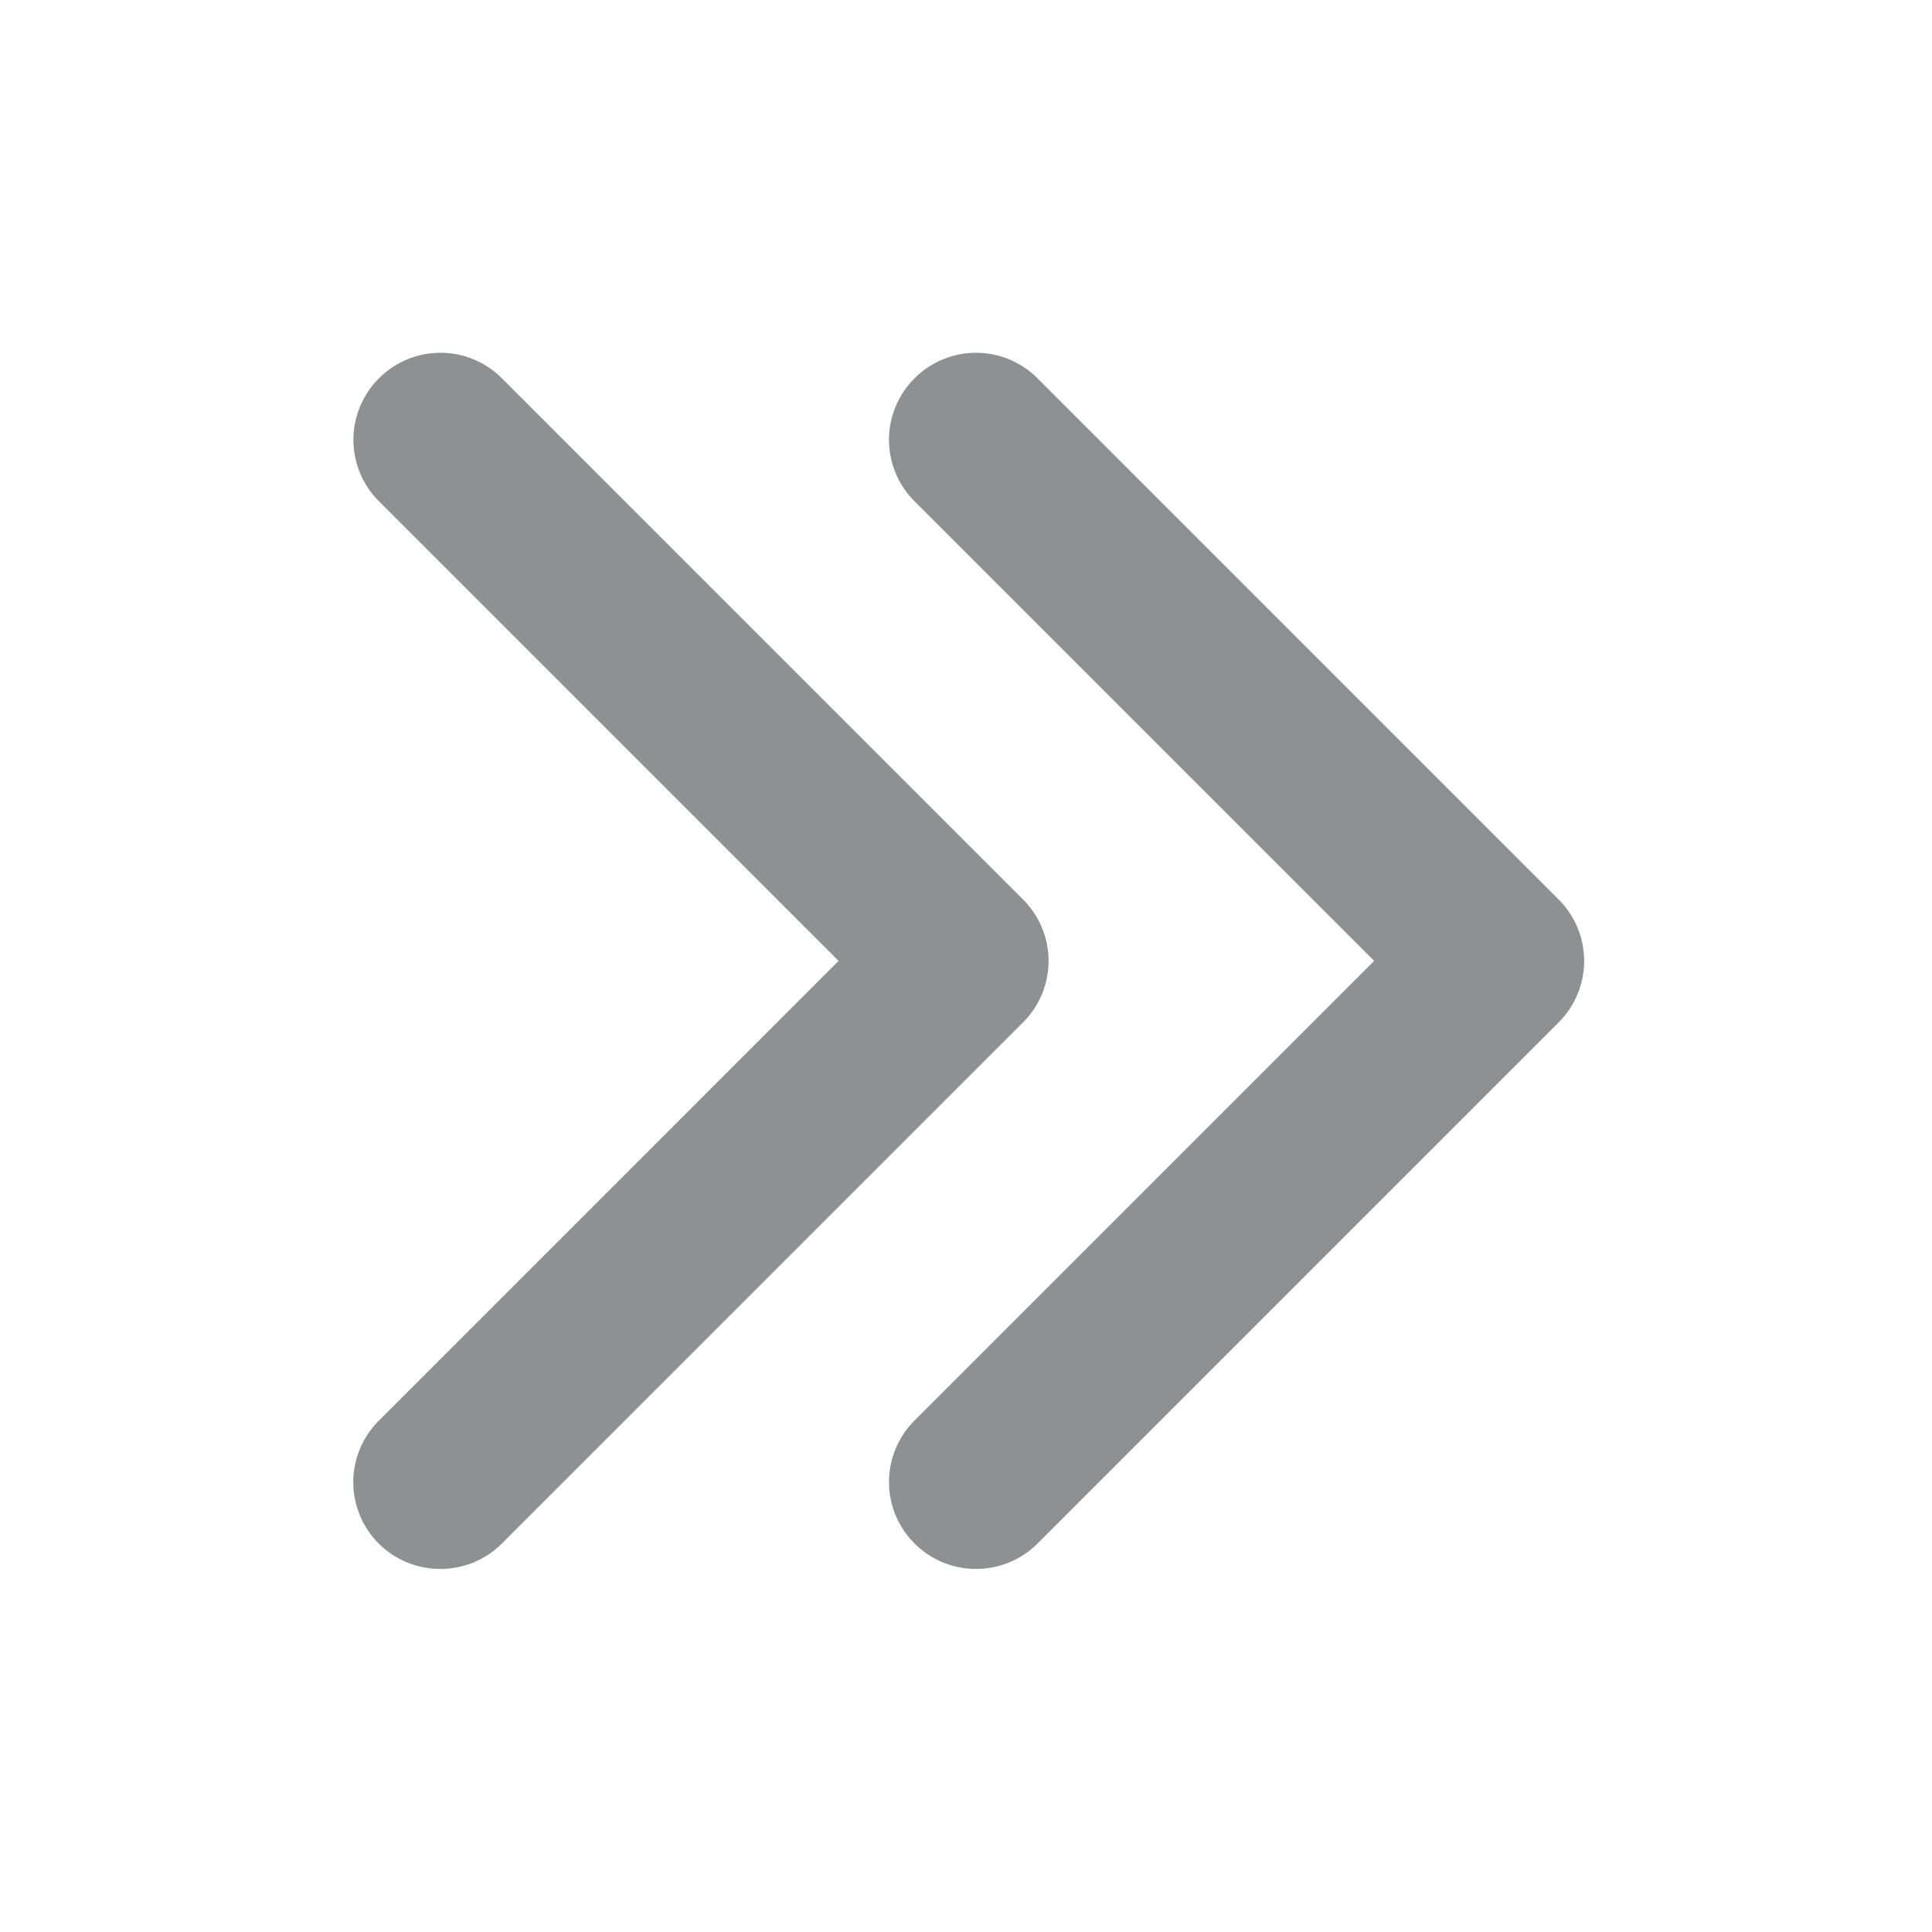
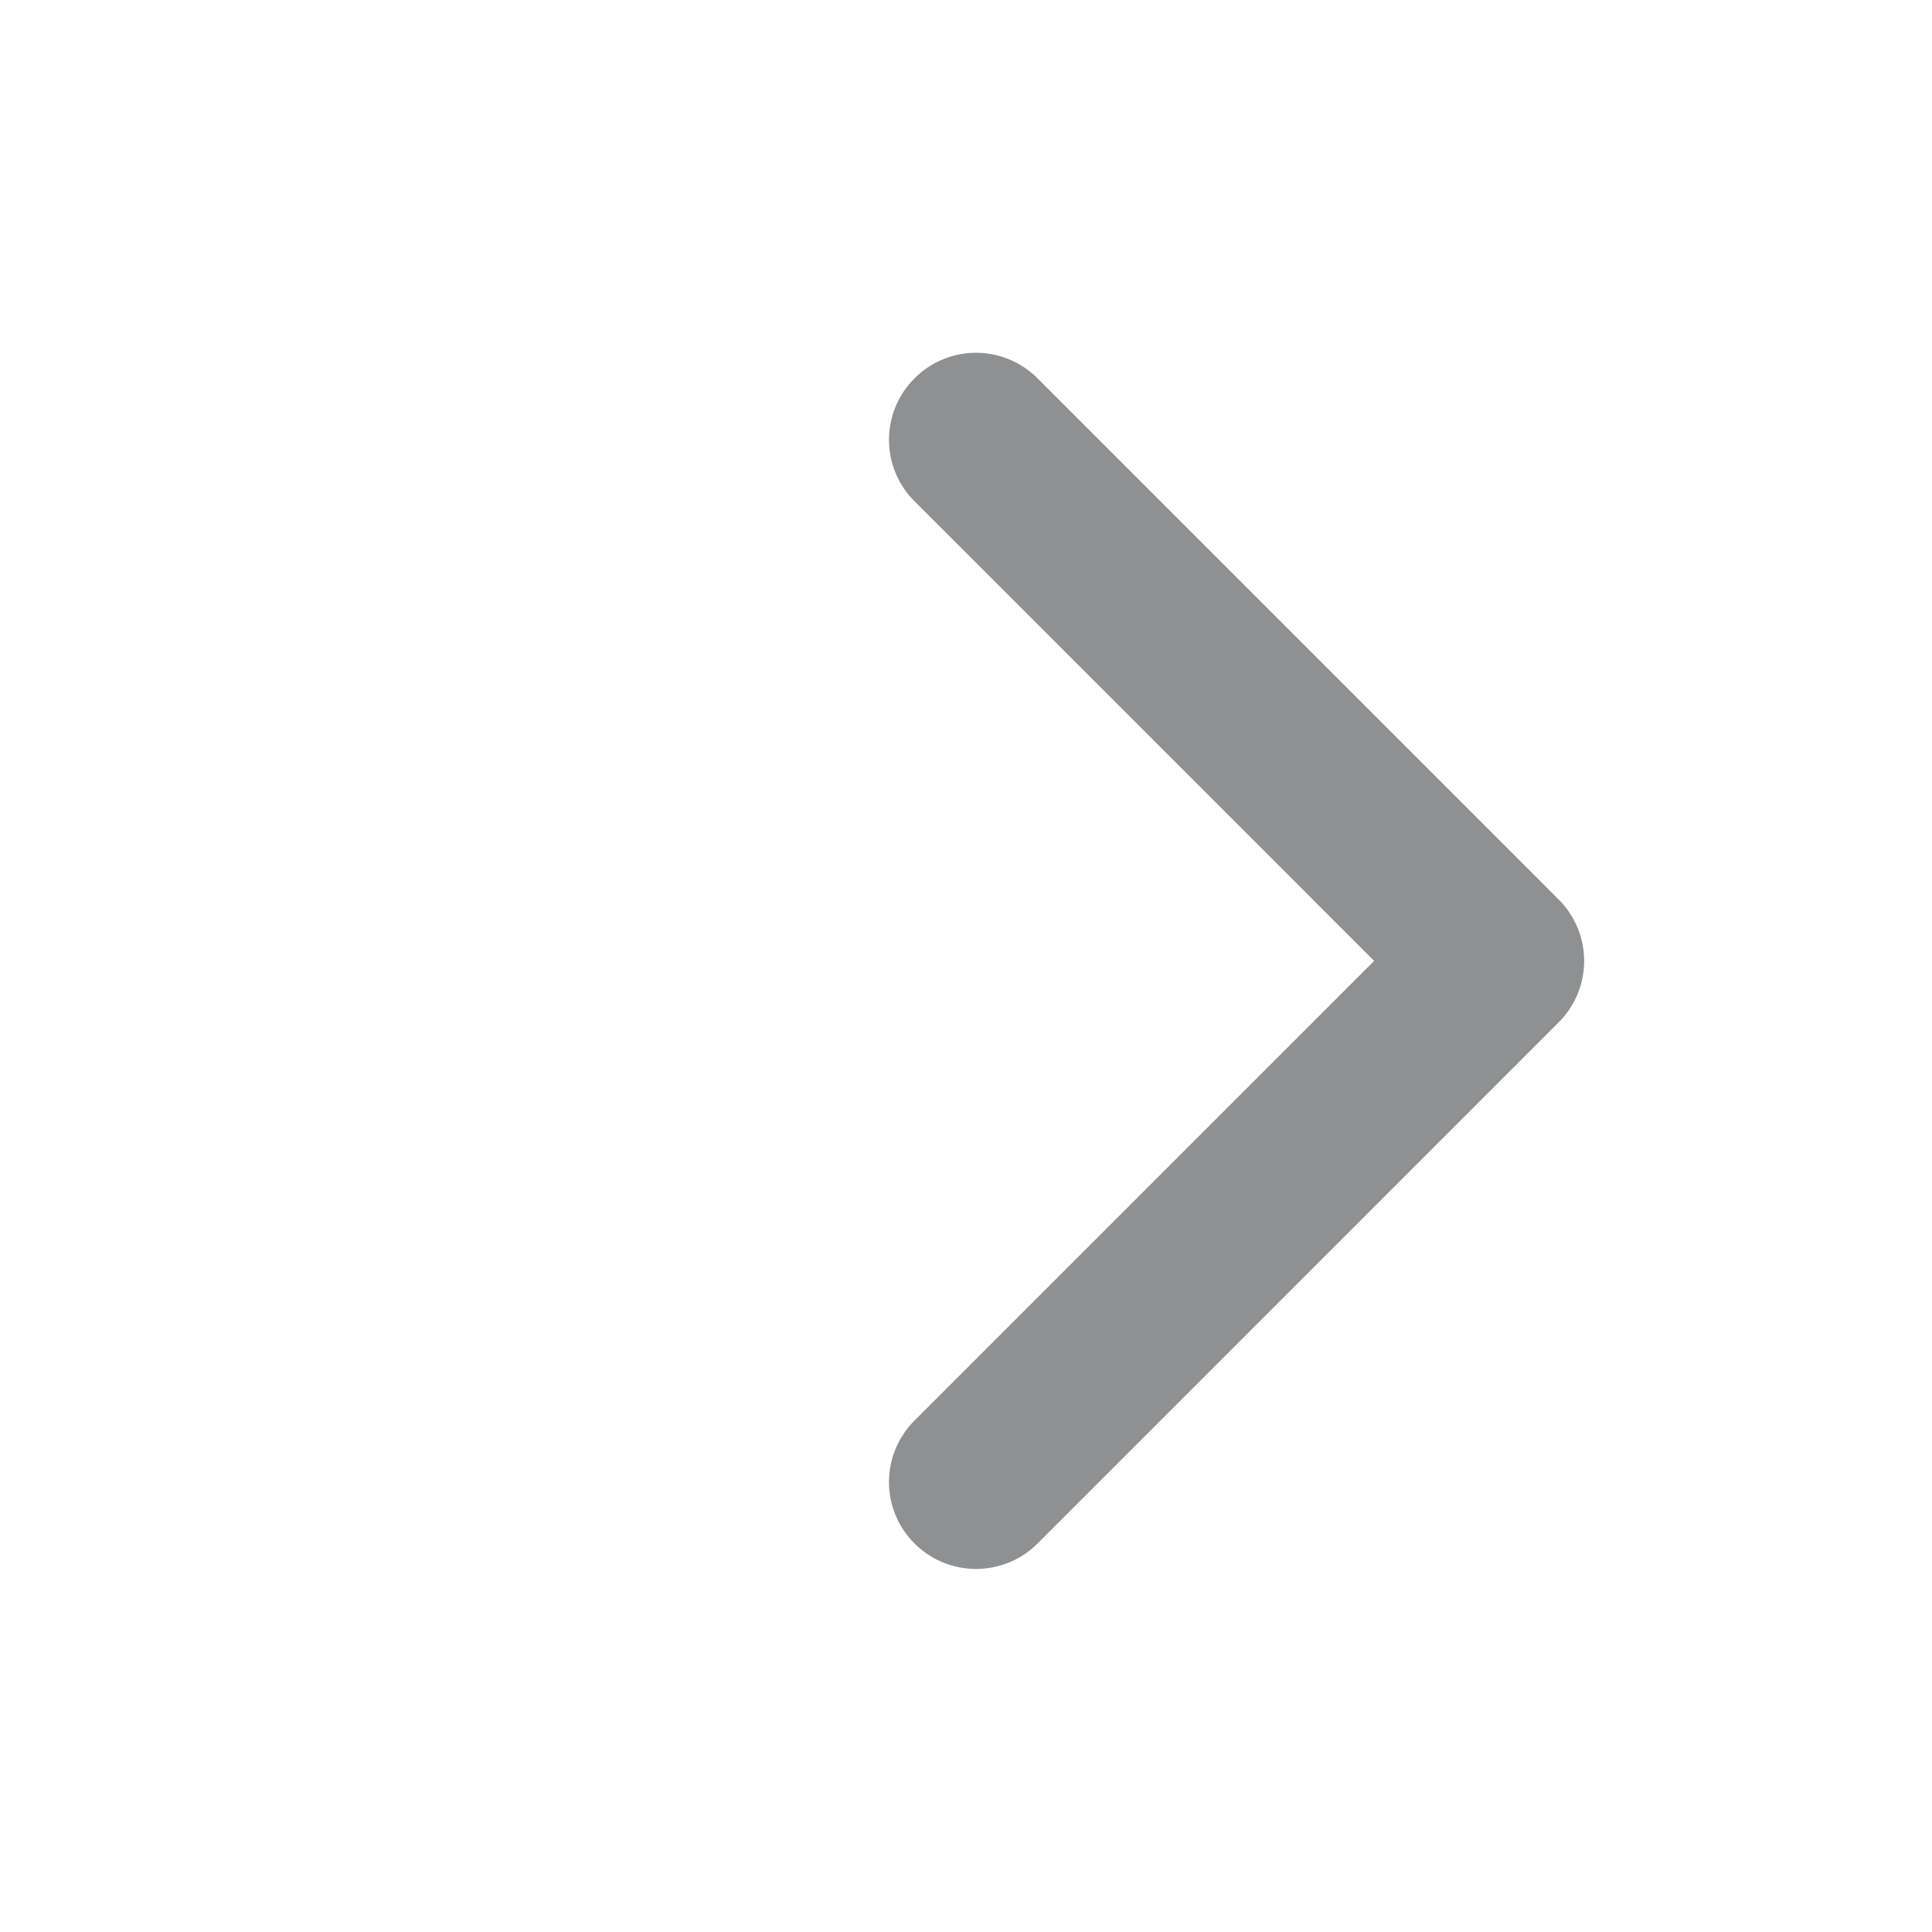
<svg xmlns="http://www.w3.org/2000/svg" class="icon" viewBox="0 0 1024 1024" width="64" height="64">
  <path d="M517.32 831.563a45.955 45.955 0 0 1-32.593-13.487 45.98 45.98 0 0 1 0-65.161l243.612-243.612L484.727 265.69a45.98 45.98 0 0 1 0-65.162 45.98 45.98 0 0 1 65.186 0l276.18 276.205a45.98 45.98 0 0 1 0 65.162L549.913 818.1c-8.991 8.966-20.78 13.462-32.593 13.462z" fill="#8e9091" />
-   <path d="M233.447 831.563a45.98 45.98 0 0 1-32.593-78.623l243.612-243.637L200.854 265.69a45.98 45.98 0 0 1 0-65.162 45.98 45.98 0 0 1 65.186 0l276.18 276.205a45.98 45.98 0 0 1 0 65.162L266.015 818.1c-8.966 8.966-20.78 13.462-32.568 13.462z" fill="#8e9091" />
</svg>